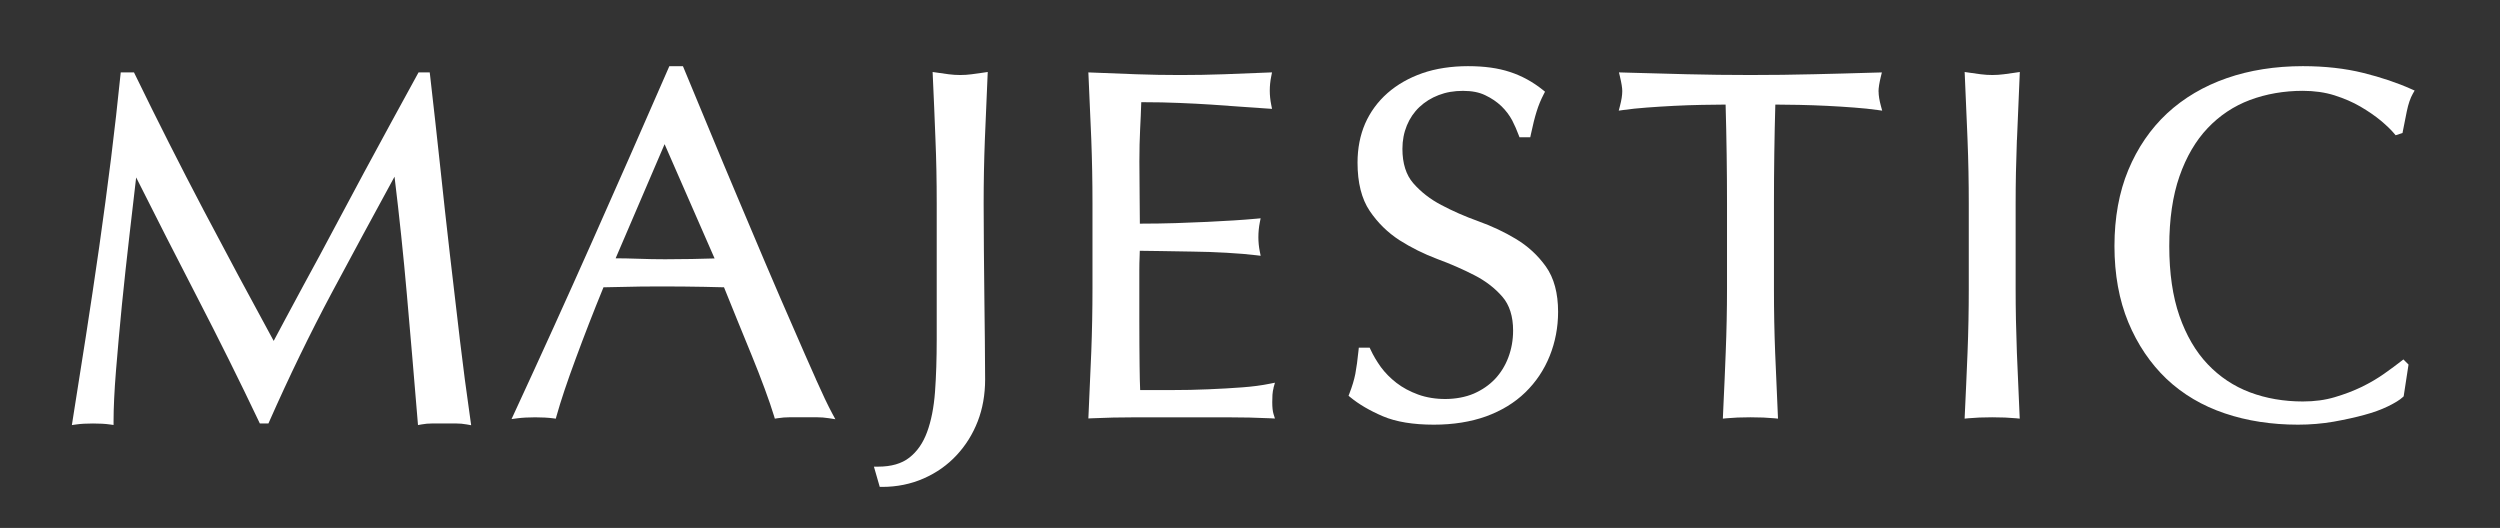
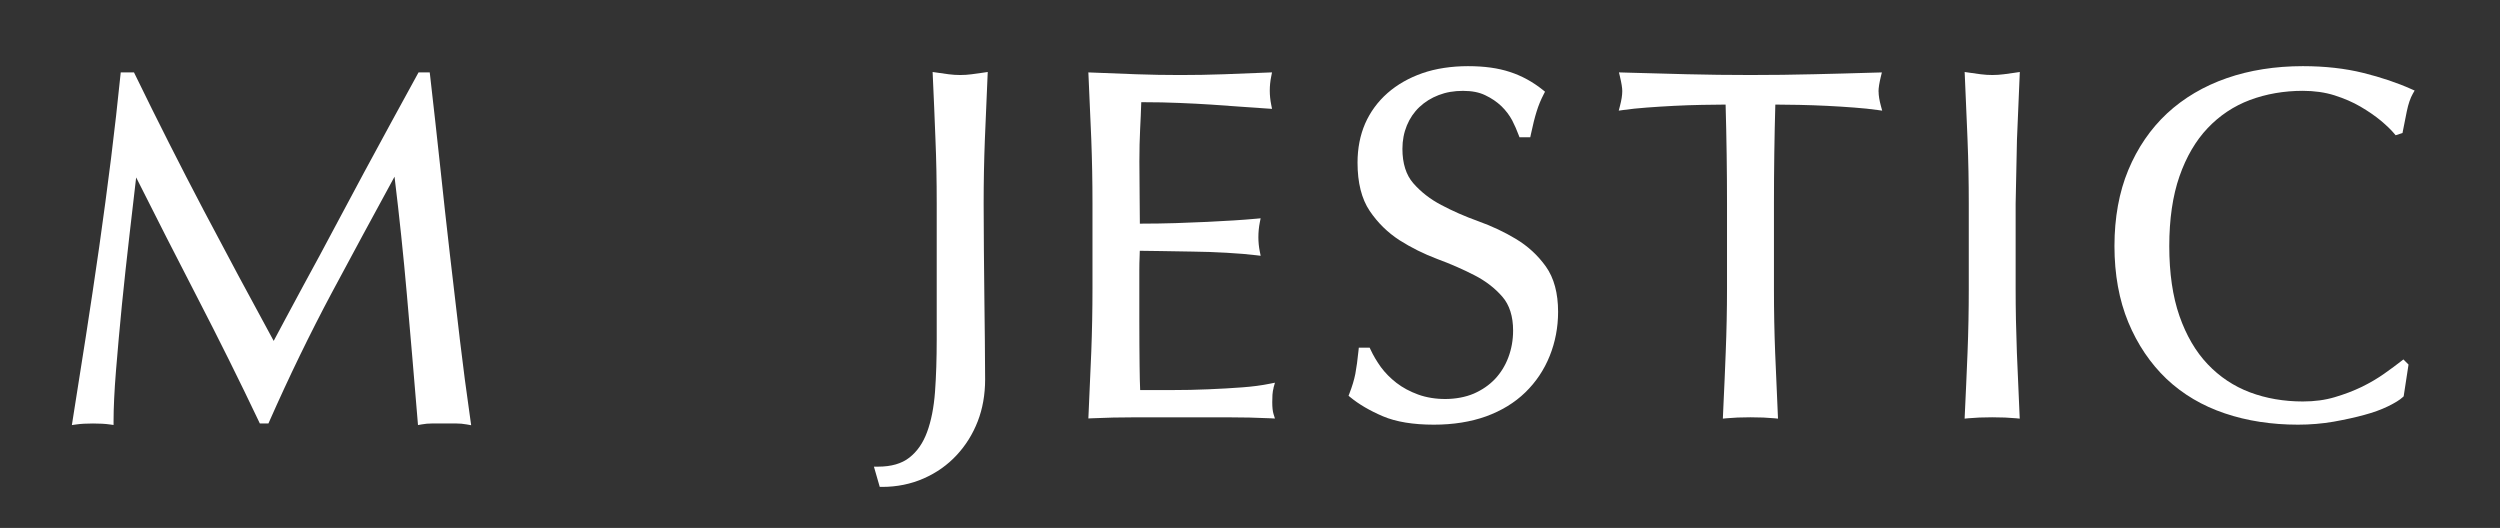
<svg xmlns="http://www.w3.org/2000/svg" id="Layer_2" viewBox="0 0 745.64 157.45">
  <rect x="0" y="0" width="745.64" height="157.45" fill="#333333" stroke="none" />
  <defs>
    <style>.cls-1{fill:none;}.cls-2{fill:#ffffff;}</style>
  </defs>
  <g id="Layer_1-2">
    <path class="cls-2" d="m137.11,100.87l-2.95-25.18c-.97-8.5-1.94-17.13-2.86-25.93-.94-8.78-1.95-17.9-3.03-27.31l-.1-.85h-3.34l-8.23,15.05c-2.65,4.84-5.31,9.76-8,14.76l-9.17,17.15c-2.79,5.26-5.42,10.16-7.88,14.64l-1.14,2.1c-1.99,3.69-3.77,6.98-5.34,9.93-1.4,2.6-2.55,4.75-3.44,6.45-7.12-13.05-14.13-26.14-20.86-38.92-6.86-13.05-13.78-26.72-20.54-40.62l-.26-.54h-3.96l-.09.86c-.79,7.81-1.73,16.15-2.8,24.79-1.09,8.67-2.26,17.49-3.53,26.41-1.28,8.94-2.61,17.81-3.98,26.65-1.37,8.83-2.69,17.22-3.97,25.19l-.2,1.28,1.28-.18c1.41-.2,3.01-.29,5.02-.29s3.62.09,5.04.29l1.09.15v-1.09c0-4.01.24-9.07.72-15.05.5-6.12,1.08-12.65,1.76-19.58.7-6.88,1.45-13.92,2.28-21.04.72-6.07,1.37-11.76,1.98-17.07,6,11.96,12.11,23.95,18.17,35.67,6.51,12.59,12.72,25.09,18.46,37.17l.26.55h2.56l.25-.57c5.92-13.4,12.18-26.29,18.6-38.33,6.15-11.49,12.41-23.07,18.76-34.71,1.45,11.93,2.68,23.69,3.67,35.01,1.08,12.28,2.17,24.94,3.24,38.01l.09,1.06,1.04-.19c1.02-.19,2.1-.29,3.3-.29h6.92c1.19,0,2.26.1,3.28.29l1.32.24-.19-1.33c-1.19-8.24-2.28-16.54-3.24-24.66Z" />
-     <path class="cls-2" d="m243.35,113.08c-2-4.49-4.28-9.63-6.76-15.38-2.53-5.74-5.2-11.94-8.04-18.6l-.79-1.86c-2.58-6.07-5.18-12.19-7.75-18.33-2.86-6.76-5.66-13.47-8.41-20.11l-7.91-19.06h-4.06l-.25.58c-7.66,17.57-15.26,34.85-22.82,51.83-7.49,16.85-15.32,34.1-23.26,51.26l-.73,1.58,1.73-.23c2.95-.39,7.7-.39,10.65,0l.82.11.22-.8c1.26-4.5,3.18-10.25,5.72-17.09,2.47-6.72,5.25-13.88,8.28-21.29l11.37-.23c4.05-.03,8.2-.03,12.31,0l6.29.09c2.02.04,4.01.09,5.98.14,1.22,3.07,2.52,6.3,3.91,9.66l4.34,10.62c1.42,3.46,2.71,6.79,3.89,9.98,1.17,3.15,2.1,5.89,2.78,8.13l.24.79.83-.13c1.2-.19,2.43-.29,3.77-.29h7.8c1.31,0,2.53.1,3.74.29l1.91.3-.92-1.7c-1.27-2.36-2.92-5.81-4.9-10.27Zm-30.22-36c-2.28.08-4.56.13-6.82.17-5.3.09-10.47.14-16.16-.08-2.25-.08-4.43-.12-6.53-.13l14.6-34.04,14.91,34.08Z" />
    <path class="cls-2" d="m289.79,22.15c-2.27.3-4.51.3-6.83,0-.99-.12-2.01-.27-3.07-.43l-1.73-.25.05,1.16c.3,6.49.57,12.83.8,19.07.25,5.91.37,12.14.37,19.04v40.5c0,5.78-.17,11.06-.51,15.68-.35,4.63-1.14,8.65-2.37,11.96-1.22,3.3-2.96,5.8-5.31,7.63-2.26,1.77-5.38,2.67-9.27,2.67h-1.27l1.74,6.04h.72c4.42,0,8.59-.85,12.4-2.53,3.8-1.67,7.1-4,9.81-6.93,2.71-2.9,4.82-6.3,6.29-10.08,1.47-3.79,2.21-7.99,2.21-12.51,0-3.54-.03-7.42-.08-11.66-.04-4.22-.09-8.62-.15-13.17l-.14-13.92c-.05-4.71-.07-9.28-.07-13.68,0-6.39.12-12.79.36-19.04.25-6.24.52-12.59.81-19.08l.05-1.15-1.71.25c-1.07.16-2.11.31-3.11.43Z" />
    <path class="cls-2" d="m379.83,115.66l.43-1.52-1.55.31c-2.44.5-5.2.86-8.19,1.08-3.19.25-6.56.43-10.13.58-3.58.16-7.21.23-10.94.23h-9.39c-.08-1.8-.14-4.24-.17-7.3-.04-3.63-.08-8.24-.08-13.85v-14.57c0-1.56.03-2.84.08-3.87.03-.68.04-1.33.06-1.95,1.64,0,3.71.02,6.18.08,3,.03,6.18.08,9.59.16,3.37.02,6.73.17,10.11.35,3.73.22,6.54.45,8.85.74l1.32.16-.26-1.3c-.28-1.4-.42-2.79-.42-4.24s.14-2.99.42-4.37l.25-1.27-1.28.12c-2.15.2-4.43.37-6.81.52-2.41.16-5.01.29-7.86.43-2.86.14-5.98.26-9.43.37-3.16.1-6.71.15-10.64.16,0-1.81-.03-4.25-.06-7.3-.04-3.64-.08-7.36-.08-11.19,0-3.63.08-6.82.22-9.66.14-2.58.25-5.28.34-8.08,4.39,0,8.23.09,11.41.23,3.43.13,6.57.31,9.46.49,2.91.22,5.65.42,8.25.59,2.61.2,5.49.41,8.64.6l1.24.08-.24-1.21c-.29-1.46-.43-2.85-.43-4.24s.14-2.8.43-4.23l.24-1.2-2.04.08c-4.15.17-8.23.34-12.29.48-8.62.31-17.49.31-26.21,0-4.37-.14-8.75-.32-13.19-.51l-1.05-.04.05,1.05c.3,6.28.56,12.57.82,18.84.24,6.31.36,12.74.36,19.12v25.33c0,6.37-.12,12.78-.36,19.04-.25,6.22-.52,12.48-.82,18.78l-.05,1.05,1.06-.05c4.1-.19,8.47-.29,13.35-.29h26.75c4.82,0,9.11.1,13.12.29l1.37.07-.41-1.3c-.26-.84-.39-2-.39-3.55,0-.7.02-1.44.06-2.23.06-.82.18-1.51.34-2.08Z" />
    <path class="cls-2" d="m452.14,71.27c-3.4-2.05-7.19-3.84-11.26-5.3-3.96-1.42-7.66-3.05-11.01-4.83-3.29-1.72-6.1-3.91-8.35-6.49-2.15-2.46-3.24-5.92-3.24-10.26,0-2.5.45-4.84,1.33-6.98.89-2.15,2.16-4,3.76-5.5,1.6-1.51,3.52-2.71,5.72-3.55,2.2-.85,4.57-1.26,7.26-1.26s4.83.43,6.63,1.3c1.89.9,3.47,1.97,4.84,3.28,1.29,1.25,2.37,2.68,3.21,4.24.74,1.45,1.39,2.93,1.93,4.4l.24.62h3.21l.16-.76c.61-2.89,1.18-5.17,1.76-7,.53-1.72,1.22-3.4,2.12-5.13l.36-.7-.61-.5c-3.03-2.44-6.35-4.25-9.86-5.39-3.52-1.16-7.61-1.73-12.52-1.73s-9.62.71-13.57,2.09c-4.02,1.4-7.52,3.4-10.43,5.95-2.89,2.55-5.13,5.6-6.66,9.08-1.51,3.48-2.27,7.41-2.27,11.66,0,5.97,1.21,10.8,3.62,14.38,2.37,3.52,5.36,6.46,8.91,8.76,3.46,2.2,7.26,4.09,11.29,5.61,3.81,1.4,7.52,3.02,11.03,4.82,3.31,1.69,6.11,3.84,8.33,6.4,2.14,2.45,3.22,5.86,3.22,10.12,0,2.8-.48,5.5-1.42,7.99-.92,2.45-2.26,4.62-3.98,6.45-1.75,1.83-3.82,3.25-6.31,4.35-5.01,2.14-11.74,2.07-16.62.28-2.44-.89-4.61-2.05-6.45-3.47-1.83-1.42-3.4-3.01-4.66-4.72-1.26-1.77-2.3-3.52-3.08-5.23l-.26-.55h-3.24l-.09.86c-.28,2.77-.6,5.1-.94,6.91-.35,1.8-.95,3.79-1.78,5.92l-.25.65.54.44c2.56,2.11,5.83,4.02,9.72,5.68,3.91,1.66,9.02,2.5,15.19,2.5,5.74,0,10.98-.83,15.58-2.48,4.59-1.67,8.52-4.07,11.68-7.14,3.17-3.07,5.62-6.73,7.28-10.86,1.67-4.14,2.51-8.58,2.51-13.18,0-5.56-1.22-10.1-3.64-13.5-2.38-3.34-5.38-6.1-8.92-8.22Z" />
    <path class="cls-2" d="m560.28,27.3c0-1.07.24-2.59.7-4.48l.3-1.22-2.92.08c-5.89.17-11.67.34-17.32.46-12.37.31-25.59.31-37.97,0-5.59-.13-11.29-.29-17.12-.46l-3.09-.09.29,1.21c.48,2.02.7,3.41.7,4.36,0,1.21-.22,2.67-.69,4.45l-.36,1.39,1.42-.2c2.04-.28,4.35-.54,6.92-.72,2.59-.19,5.29-.37,8.09-.51,2.77-.13,5.56-.25,8.36-.29,2.45-.05,4.8-.08,7.08-.09.28,9.94.42,19.88.42,29.55v25.33c0,6.19-.13,12.62-.39,19.12-.19,5.19-.42,10.31-.66,15.37l-.19,4.3,1.1-.11c2.05-.19,4.32-.29,7.12-.29s5.1.1,7.12.29l1.11.11-.05-1.11c-.29-6.1-.55-12.27-.8-18.56-.24-6.08-.36-12.33-.36-19.12v-25.33c0-10.03.14-19.97.41-29.55,2.26,0,4.61.04,7.07.09,2.79.05,5.57.16,8.36.29,2.8.13,5.51.32,8.09.51,2.57.18,4.88.44,6.92.72l1.43.2-.38-1.4c-.46-1.69-.69-3.13-.69-4.3Z" />
-     <path class="cls-2" d="m601.57,41.71l.85-20.24-1.69.25c-1.07.16-2.1.31-3.12.43-2.24.29-4.51.3-6.82,0-.99-.12-2.03-.27-3.1-.43l-1.72-.25.05,1.15c.25,5.47.47,10.84.69,16.13l.12,2.95c.25,6.18.37,12.59.37,19.04v25.33c0,6.44-.12,12.87-.37,19.12-.26,6.28-.52,12.46-.82,18.56l-.05,1.11,1.1-.11c2.07-.19,4.33-.29,7.12-.29s5.1.1,7.12.29l1.1.11-.05-1.1c-.28-6.1-.54-12.28-.8-18.56-.25-6.74-.37-13-.37-19.12v-25.33c0-6.13.12-12.36.37-19.04Z" />
+     <path class="cls-2" d="m601.57,41.71l.85-20.24-1.69.25c-1.07.16-2.1.31-3.12.43-2.24.29-4.51.3-6.82,0-.99-.12-2.03-.27-3.1-.43l-1.72-.25.05,1.15c.25,5.47.47,10.84.69,16.13l.12,2.95c.25,6.18.37,12.59.37,19.04v25.33c0,6.44-.12,12.87-.37,19.12-.26,6.28-.52,12.46-.82,18.56l-.05,1.11,1.1-.11c2.07-.19,4.33-.29,7.12-.29s5.1.1,7.12.29l1.1.11-.05-1.1c-.28-6.1-.54-12.28-.8-18.56-.25-6.74-.37-13-.37-19.12v-25.33Z" />
    <path class="cls-2" d="m658.46,38.2c3.53-3.73,7.77-6.56,12.58-8.37,4.87-1.82,10.19-2.74,15.79-2.74,3.43,0,6.6.45,9.43,1.34,2.94.94,5.48,2.04,7.76,3.37,2.32,1.36,4.36,2.76,6.06,4.17,1.79,1.51,3.1,2.77,4.01,3.87l.42.5,2.06-.67.1-.57c.28-1.55.67-3.52,1.17-5.88.45-2.2,1.06-3.98,1.81-5.29l.53-.92-.97-.43c-4.21-1.89-9.05-3.52-14.39-4.84-5.36-1.33-11.41-2.01-17.98-2.01-8.25,0-15.89,1.21-22.7,3.58-6.85,2.38-12.84,5.92-17.8,10.51-4.93,4.6-8.82,10.29-11.57,16.91-2.74,6.58-4.12,14.22-4.12,22.67s1.39,16.09,4.12,22.7c2.74,6.61,6.58,12.3,11.41,16.91,4.85,4.58,10.71,8.04,17.39,10.28,6.61,2.24,13.94,3.37,21.8,3.37,3.65,0,7.23-.3,10.65-.89,3.54-.64,6.53-1.3,9.11-2.01,2.68-.72,5.07-1.58,7.1-2.57,2.11-1.04,3.52-1.9,4.43-2.75l.25-.23,1.45-9.48-1.53-1.53-.67.52c-1.36,1.07-3.05,2.32-5.05,3.73-1.91,1.36-4.15,2.68-6.64,3.91-2.51,1.21-5.24,2.25-8.09,3.09-2.92.87-6.04,1.29-9.54,1.29-5.65,0-10.96-.91-15.79-2.73-4.82-1.82-9.06-4.65-12.6-8.39-3.55-3.73-6.38-8.56-8.41-14.37-2.02-5.79-3.04-12.8-3.04-20.84s1.02-15.03,3.04-20.82c2.02-5.8,4.85-10.64,8.41-14.38Z" />
    <rect class="cls-1" width="745.64" height="157.45" />
  </g>
</svg>